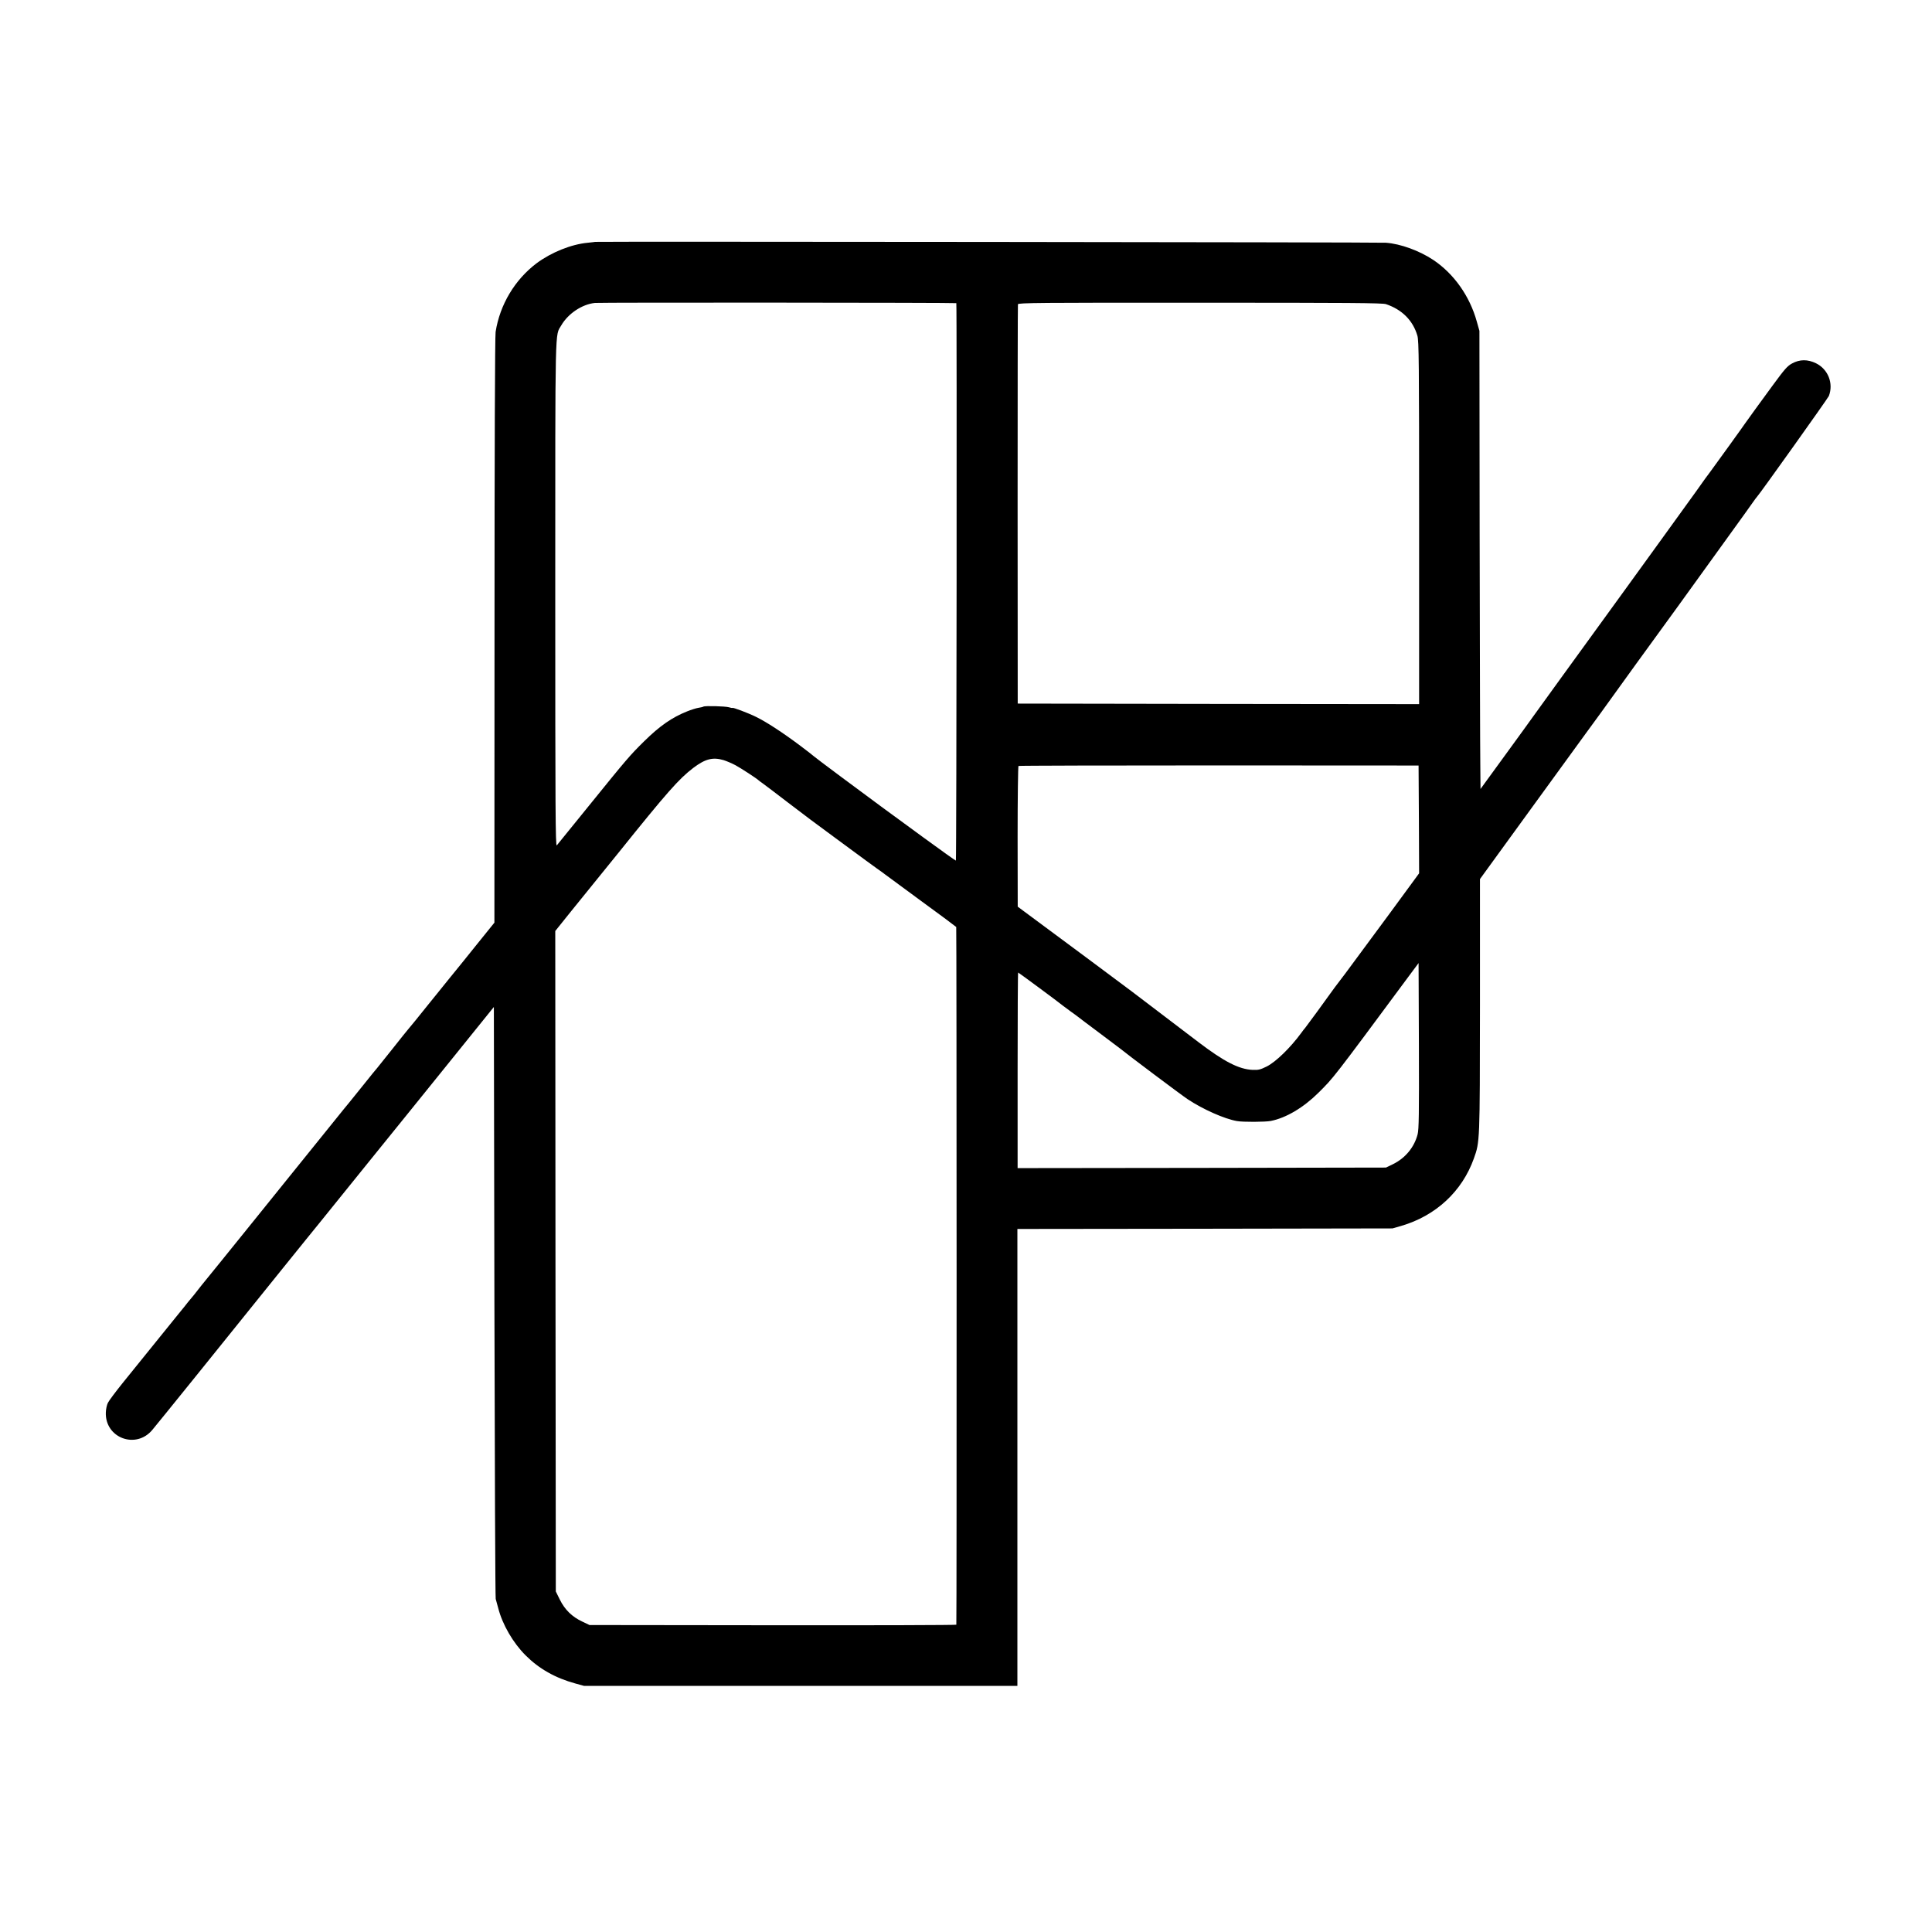
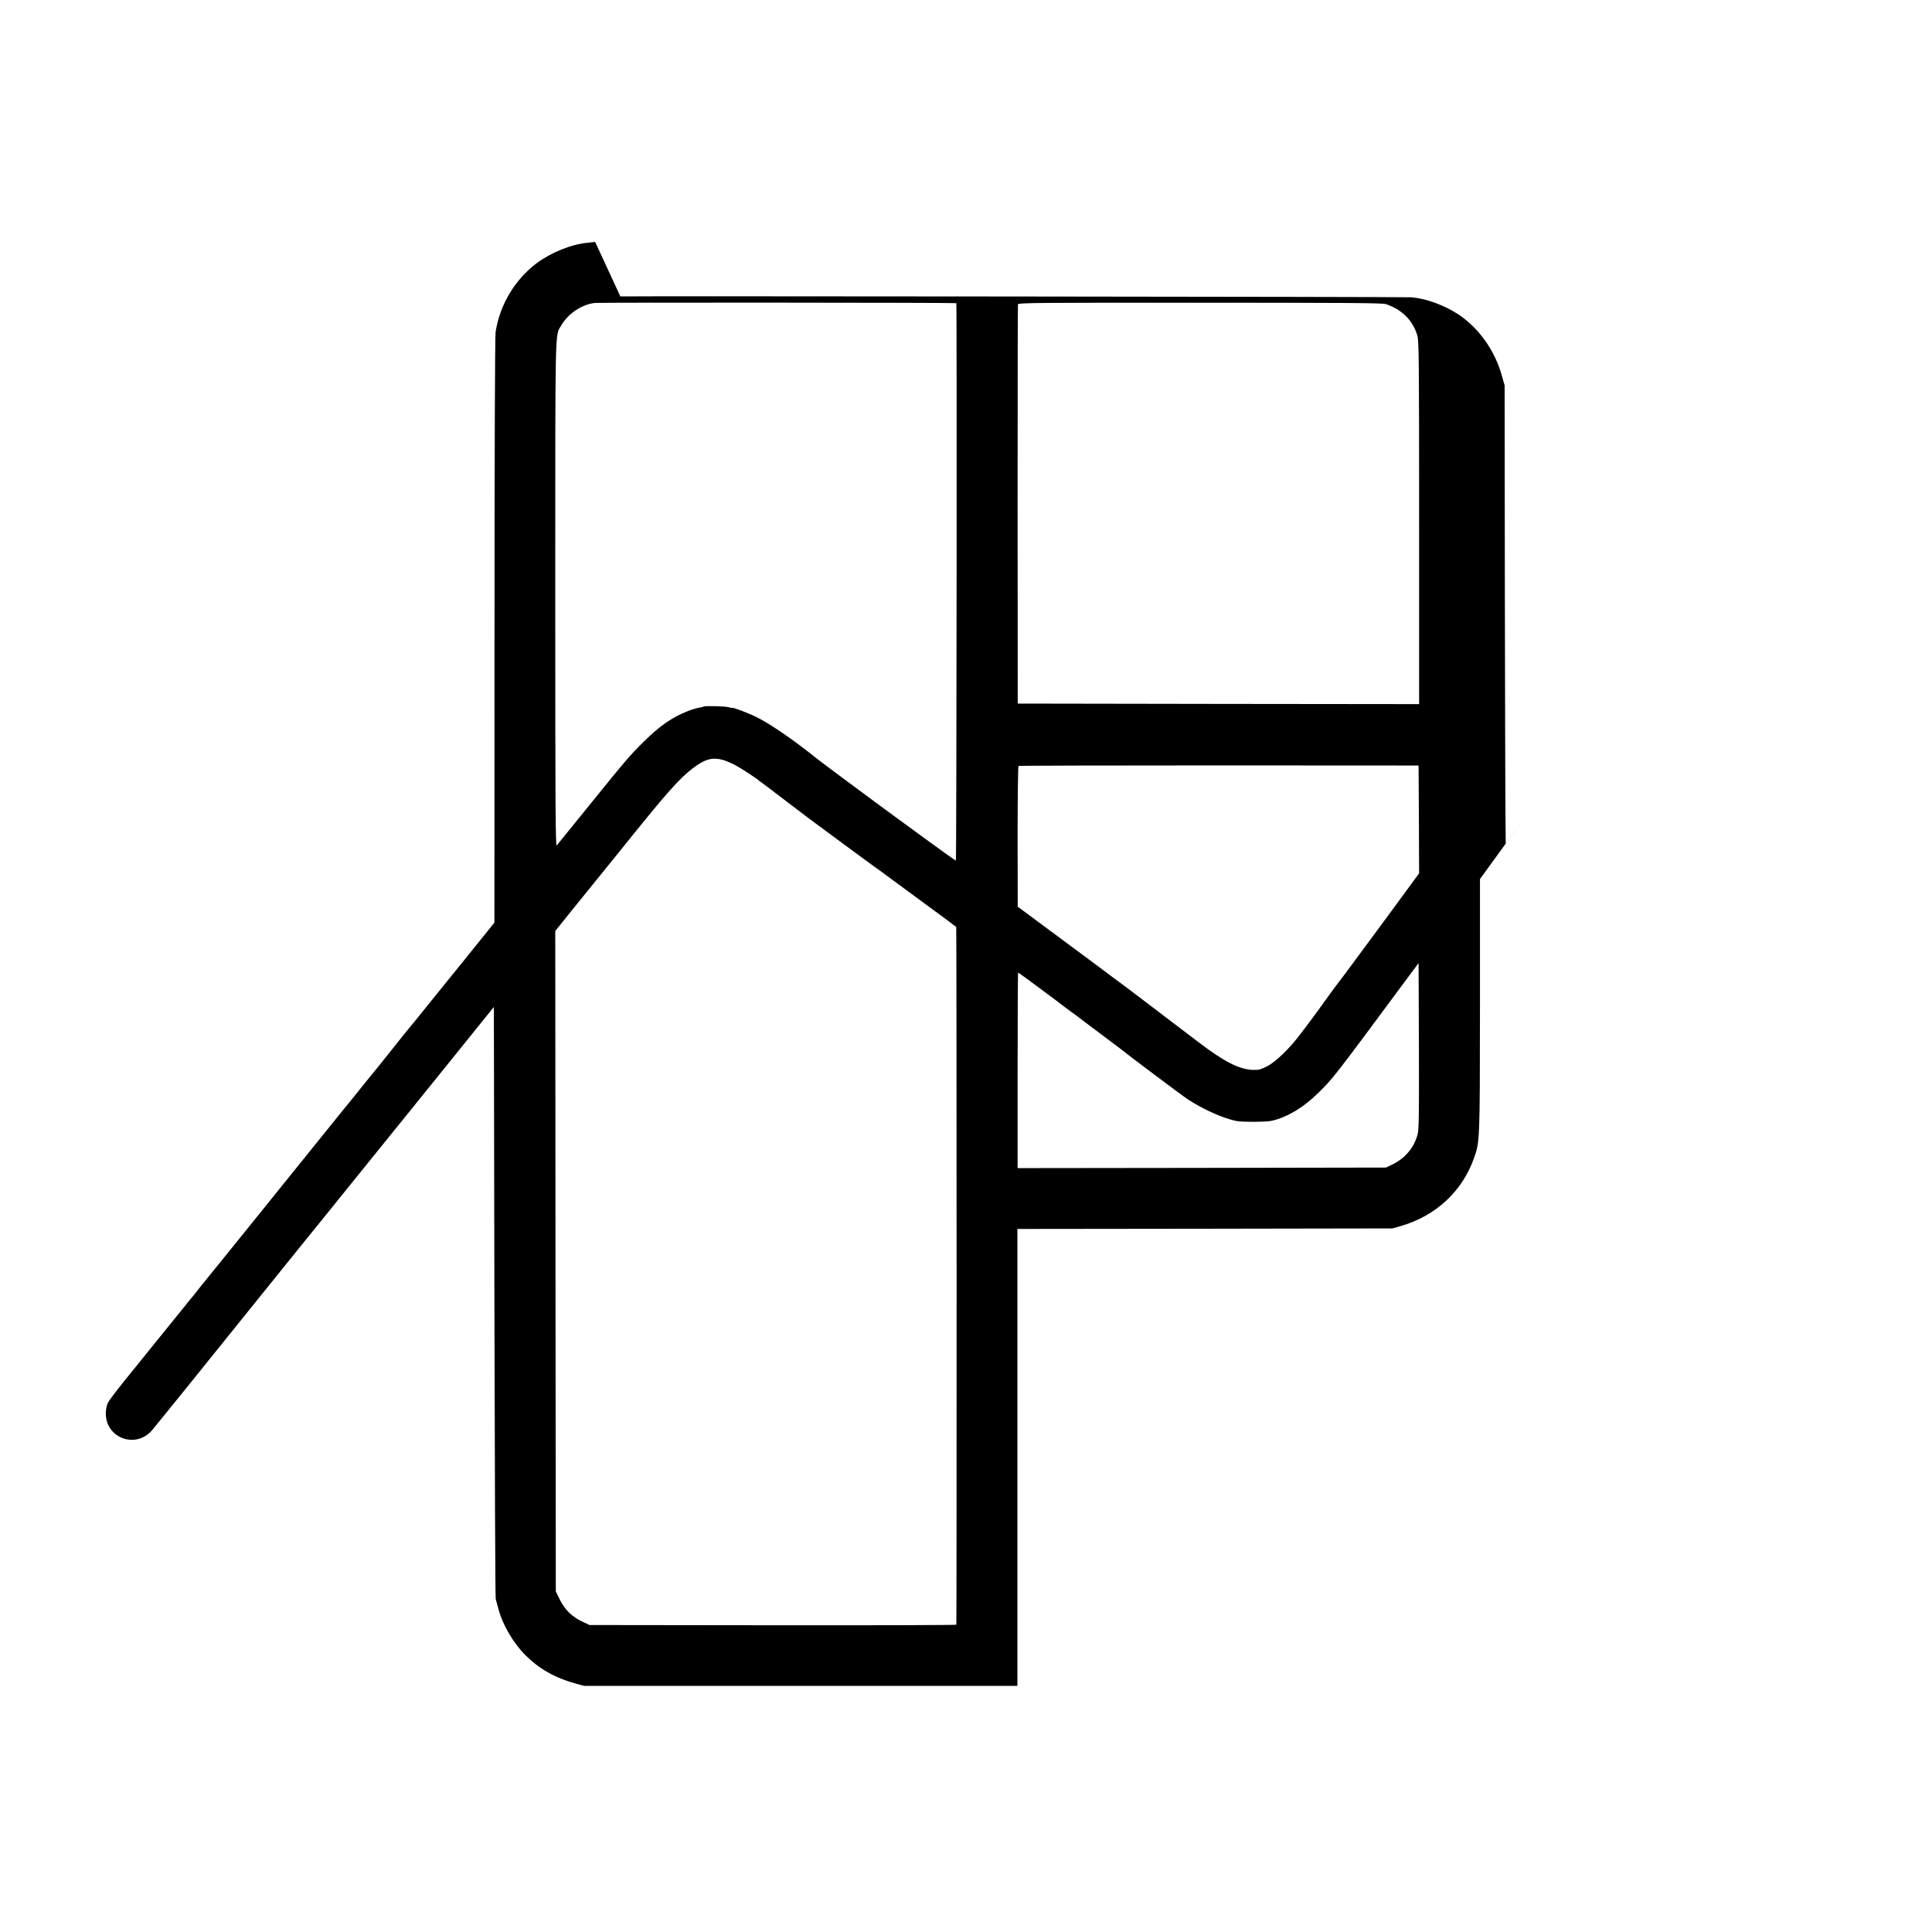
<svg xmlns="http://www.w3.org/2000/svg" version="1.0" width="1778pt" height="1778pt" viewBox="0 0 1778 1778" preserveAspectRatio="xMidYMid meet">
  <g transform="translate(0,1778) scale(0.1,-0.1)" fill="#000000" stroke="none">
-     <path d="M5477 15554 c-1 -1 -32 -4 -68 -8 -152 -14 -337 -89 -471 -189 -200 -151 -338 -381 -377 -632 -6 -37 -10 -1108 -10 -2748 l-1 -2688 -167 -207 c-91 -114 -178 -221 -192 -238 -14 -17 -40 -49 -57 -70 -17 -21 -66 -82 -108 -134 -42 -52 -82 -102 -89 -110 -53 -67 -182 -226 -187 -230 -3 -3 -66 -81 -140 -175 -74 -93 -137 -172 -140 -175 -4 -3 -62 -75 -130 -160 -68 -85 -126 -157 -129 -160 -3 -3 -62 -75 -130 -160 -125 -156 -288 -357 -476 -590 -56 -69 -177 -219 -270 -335 -213 -264 -431 -534 -453 -560 -9 -11 -33 -40 -52 -65 -38 -49 -55 -70 -83 -103 -10 -12 -31 -37 -45 -56 -15 -19 -52 -64 -82 -101 -30 -37 -125 -154 -211 -261 -86 -107 -211 -261 -278 -344 -66 -82 -129 -166 -138 -185 -10 -19 -18 -59 -19 -88 -9 -235 277 -343 428 -161 58 69 619 764 1198 1484 111 138 209 259 218 270 18 21 108 133 582 720 151 187 315 390 364 450 49 61 244 303 435 539 l346 429 5 -2714 c3 -1493 8 -2723 12 -2734 3 -11 13 -49 23 -84 39 -152 136 -319 252 -435 123 -123 272 -208 458 -259 l80 -22 1994 0 1994 0 0 2102 0 2103 1726 2 1726 3 80 23 c319 93 561 318 669 621 55 154 55 149 56 1409 l0 1162 467 643 c256 353 483 665 503 692 20 28 84 114 141 193 93 128 157 217 323 448 27 38 73 101 101 139 65 88 511 704 546 754 14 20 109 151 210 291 102 140 200 278 219 305 19 28 38 52 41 55 20 19 651 904 660 926 44 116 -7 246 -119 301 -76 37 -149 37 -220 -2 -43 -23 -68 -52 -176 -199 -136 -186 -207 -283 -262 -361 -19 -27 -51 -73 -72 -101 -20 -29 -82 -114 -137 -190 -55 -77 -103 -143 -108 -149 -5 -5 -66 -89 -135 -187 -70 -97 -212 -294 -317 -439 -104 -144 -247 -341 -317 -438 -70 -97 -152 -210 -182 -251 -182 -251 -654 -901 -681 -940 -11 -16 -123 -171 -250 -345 l-230 -316 -2 233 c-2 128 -4 1077 -6 2108 l-2 1875 -24 85 c-65 235 -211 441 -401 568 -128 85 -301 148 -435 158 -56 5 -7273 12 -7278 8z m3324 -564 c6 -25 2 -5130 -4 -5130 -5 0 -137 95 -295 210 -158 116 -334 245 -392 287 -176 129 -615 456 -620 463 -3 4 -59 47 -125 97 -160 120 -313 220 -408 266 -73 36 -217 90 -217 82 0 -2 -15 1 -32 6 -35 10 -220 15 -235 6 -4 -3 -25 -8 -45 -11 -21 -3 -68 -18 -105 -33 -138 -55 -251 -133 -395 -275 -131 -129 -160 -163 -508 -593 -155 -192 -289 -357 -296 -365 -12 -12 -14 325 -14 2311 0 2538 -3 2373 55 2474 63 109 192 195 310 207 52 5 3325 3 3326 -2z m3954 -9 c148 -50 248 -150 289 -290 14 -48 16 -234 16 -1722 l0 -1669 -1847 2 -1847 3 -1 1830 c0 1007 1 1837 3 1845 3 13 197 15 1675 14 1366 0 1679 -2 1712 -13z m-6097 -4196 c29 -9 78 -30 110 -47 52 -28 200 -125 212 -138 3 -3 21 -17 40 -30 19 -14 122 -91 228 -173 106 -82 306 -232 445 -333 138 -102 263 -194 277 -204 14 -10 57 -41 95 -69 39 -27 75 -54 80 -58 6 -5 154 -114 330 -243 176 -128 322 -237 325 -241 4 -6 5 -6396 1 -6421 0 -4 -760 -6 -1688 -5 l-1688 2 -67 32 c-94 44 -160 109 -206 202 l-37 75 -3 3039 -2 3039 142 177 c79 97 203 250 276 341 74 91 147 181 162 200 453 564 557 681 690 783 110 83 179 101 278 72z m6400 -546 l2 -496 -278 -379 c-153 -208 -334 -453 -402 -544 -69 -90 -132 -174 -140 -187 -23 -34 -223 -307 -229 -313 -4 -3 -19 -23 -35 -45 -101 -138 -235 -268 -319 -310 -59 -29 -75 -33 -130 -31 -125 6 -260 75 -492 251 -184 140 -589 448 -622 473 -28 22 -725 540 -908 675 l-139 103 -1 645 c0 354 4 647 8 650 4 3 834 5 1845 5 l1837 -1 3 -496z m-12 -2899 c-31 -118 -112 -217 -225 -273 l-66 -32 -1695 -3 -1695 -2 0 900 c0 495 2 900 5 900 5 -1 376 -275 413 -306 10 -8 42 -32 70 -52 29 -20 59 -43 67 -49 8 -7 96 -73 195 -147 99 -74 185 -139 190 -143 64 -53 569 -432 625 -469 142 -94 339 -181 453 -201 55 -10 261 -9 312 1 141 28 300 122 440 261 139 138 130 126 830 1071 l90 121 3 -760 c2 -633 0 -770 -12 -817z" />
+     <path d="M5477 15554 c-1 -1 -32 -4 -68 -8 -152 -14 -337 -89 -471 -189 -200 -151 -338 -381 -377 -632 -6 -37 -10 -1108 -10 -2748 l-1 -2688 -167 -207 c-91 -114 -178 -221 -192 -238 -14 -17 -40 -49 -57 -70 -17 -21 -66 -82 -108 -134 -42 -52 -82 -102 -89 -110 -53 -67 -182 -226 -187 -230 -3 -3 -66 -81 -140 -175 -74 -93 -137 -172 -140 -175 -4 -3 -62 -75 -130 -160 -68 -85 -126 -157 -129 -160 -3 -3 -62 -75 -130 -160 -125 -156 -288 -357 -476 -590 -56 -69 -177 -219 -270 -335 -213 -264 -431 -534 -453 -560 -9 -11 -33 -40 -52 -65 -38 -49 -55 -70 -83 -103 -10 -12 -31 -37 -45 -56 -15 -19 -52 -64 -82 -101 -30 -37 -125 -154 -211 -261 -86 -107 -211 -261 -278 -344 -66 -82 -129 -166 -138 -185 -10 -19 -18 -59 -19 -88 -9 -235 277 -343 428 -161 58 69 619 764 1198 1484 111 138 209 259 218 270 18 21 108 133 582 720 151 187 315 390 364 450 49 61 244 303 435 539 l346 429 5 -2714 c3 -1493 8 -2723 12 -2734 3 -11 13 -49 23 -84 39 -152 136 -319 252 -435 123 -123 272 -208 458 -259 l80 -22 1994 0 1994 0 0 2102 0 2103 1726 2 1726 3 80 23 c319 93 561 318 669 621 55 154 55 149 56 1409 l0 1162 467 643 l-230 -316 -2 233 c-2 128 -4 1077 -6 2108 l-2 1875 -24 85 c-65 235 -211 441 -401 568 -128 85 -301 148 -435 158 -56 5 -7273 12 -7278 8z m3324 -564 c6 -25 2 -5130 -4 -5130 -5 0 -137 95 -295 210 -158 116 -334 245 -392 287 -176 129 -615 456 -620 463 -3 4 -59 47 -125 97 -160 120 -313 220 -408 266 -73 36 -217 90 -217 82 0 -2 -15 1 -32 6 -35 10 -220 15 -235 6 -4 -3 -25 -8 -45 -11 -21 -3 -68 -18 -105 -33 -138 -55 -251 -133 -395 -275 -131 -129 -160 -163 -508 -593 -155 -192 -289 -357 -296 -365 -12 -12 -14 325 -14 2311 0 2538 -3 2373 55 2474 63 109 192 195 310 207 52 5 3325 3 3326 -2z m3954 -9 c148 -50 248 -150 289 -290 14 -48 16 -234 16 -1722 l0 -1669 -1847 2 -1847 3 -1 1830 c0 1007 1 1837 3 1845 3 13 197 15 1675 14 1366 0 1679 -2 1712 -13z m-6097 -4196 c29 -9 78 -30 110 -47 52 -28 200 -125 212 -138 3 -3 21 -17 40 -30 19 -14 122 -91 228 -173 106 -82 306 -232 445 -333 138 -102 263 -194 277 -204 14 -10 57 -41 95 -69 39 -27 75 -54 80 -58 6 -5 154 -114 330 -243 176 -128 322 -237 325 -241 4 -6 5 -6396 1 -6421 0 -4 -760 -6 -1688 -5 l-1688 2 -67 32 c-94 44 -160 109 -206 202 l-37 75 -3 3039 -2 3039 142 177 c79 97 203 250 276 341 74 91 147 181 162 200 453 564 557 681 690 783 110 83 179 101 278 72z m6400 -546 l2 -496 -278 -379 c-153 -208 -334 -453 -402 -544 -69 -90 -132 -174 -140 -187 -23 -34 -223 -307 -229 -313 -4 -3 -19 -23 -35 -45 -101 -138 -235 -268 -319 -310 -59 -29 -75 -33 -130 -31 -125 6 -260 75 -492 251 -184 140 -589 448 -622 473 -28 22 -725 540 -908 675 l-139 103 -1 645 c0 354 4 647 8 650 4 3 834 5 1845 5 l1837 -1 3 -496z m-12 -2899 c-31 -118 -112 -217 -225 -273 l-66 -32 -1695 -3 -1695 -2 0 900 c0 495 2 900 5 900 5 -1 376 -275 413 -306 10 -8 42 -32 70 -52 29 -20 59 -43 67 -49 8 -7 96 -73 195 -147 99 -74 185 -139 190 -143 64 -53 569 -432 625 -469 142 -94 339 -181 453 -201 55 -10 261 -9 312 1 141 28 300 122 440 261 139 138 130 126 830 1071 l90 121 3 -760 c2 -633 0 -770 -12 -817z" />
  </g>
</svg>